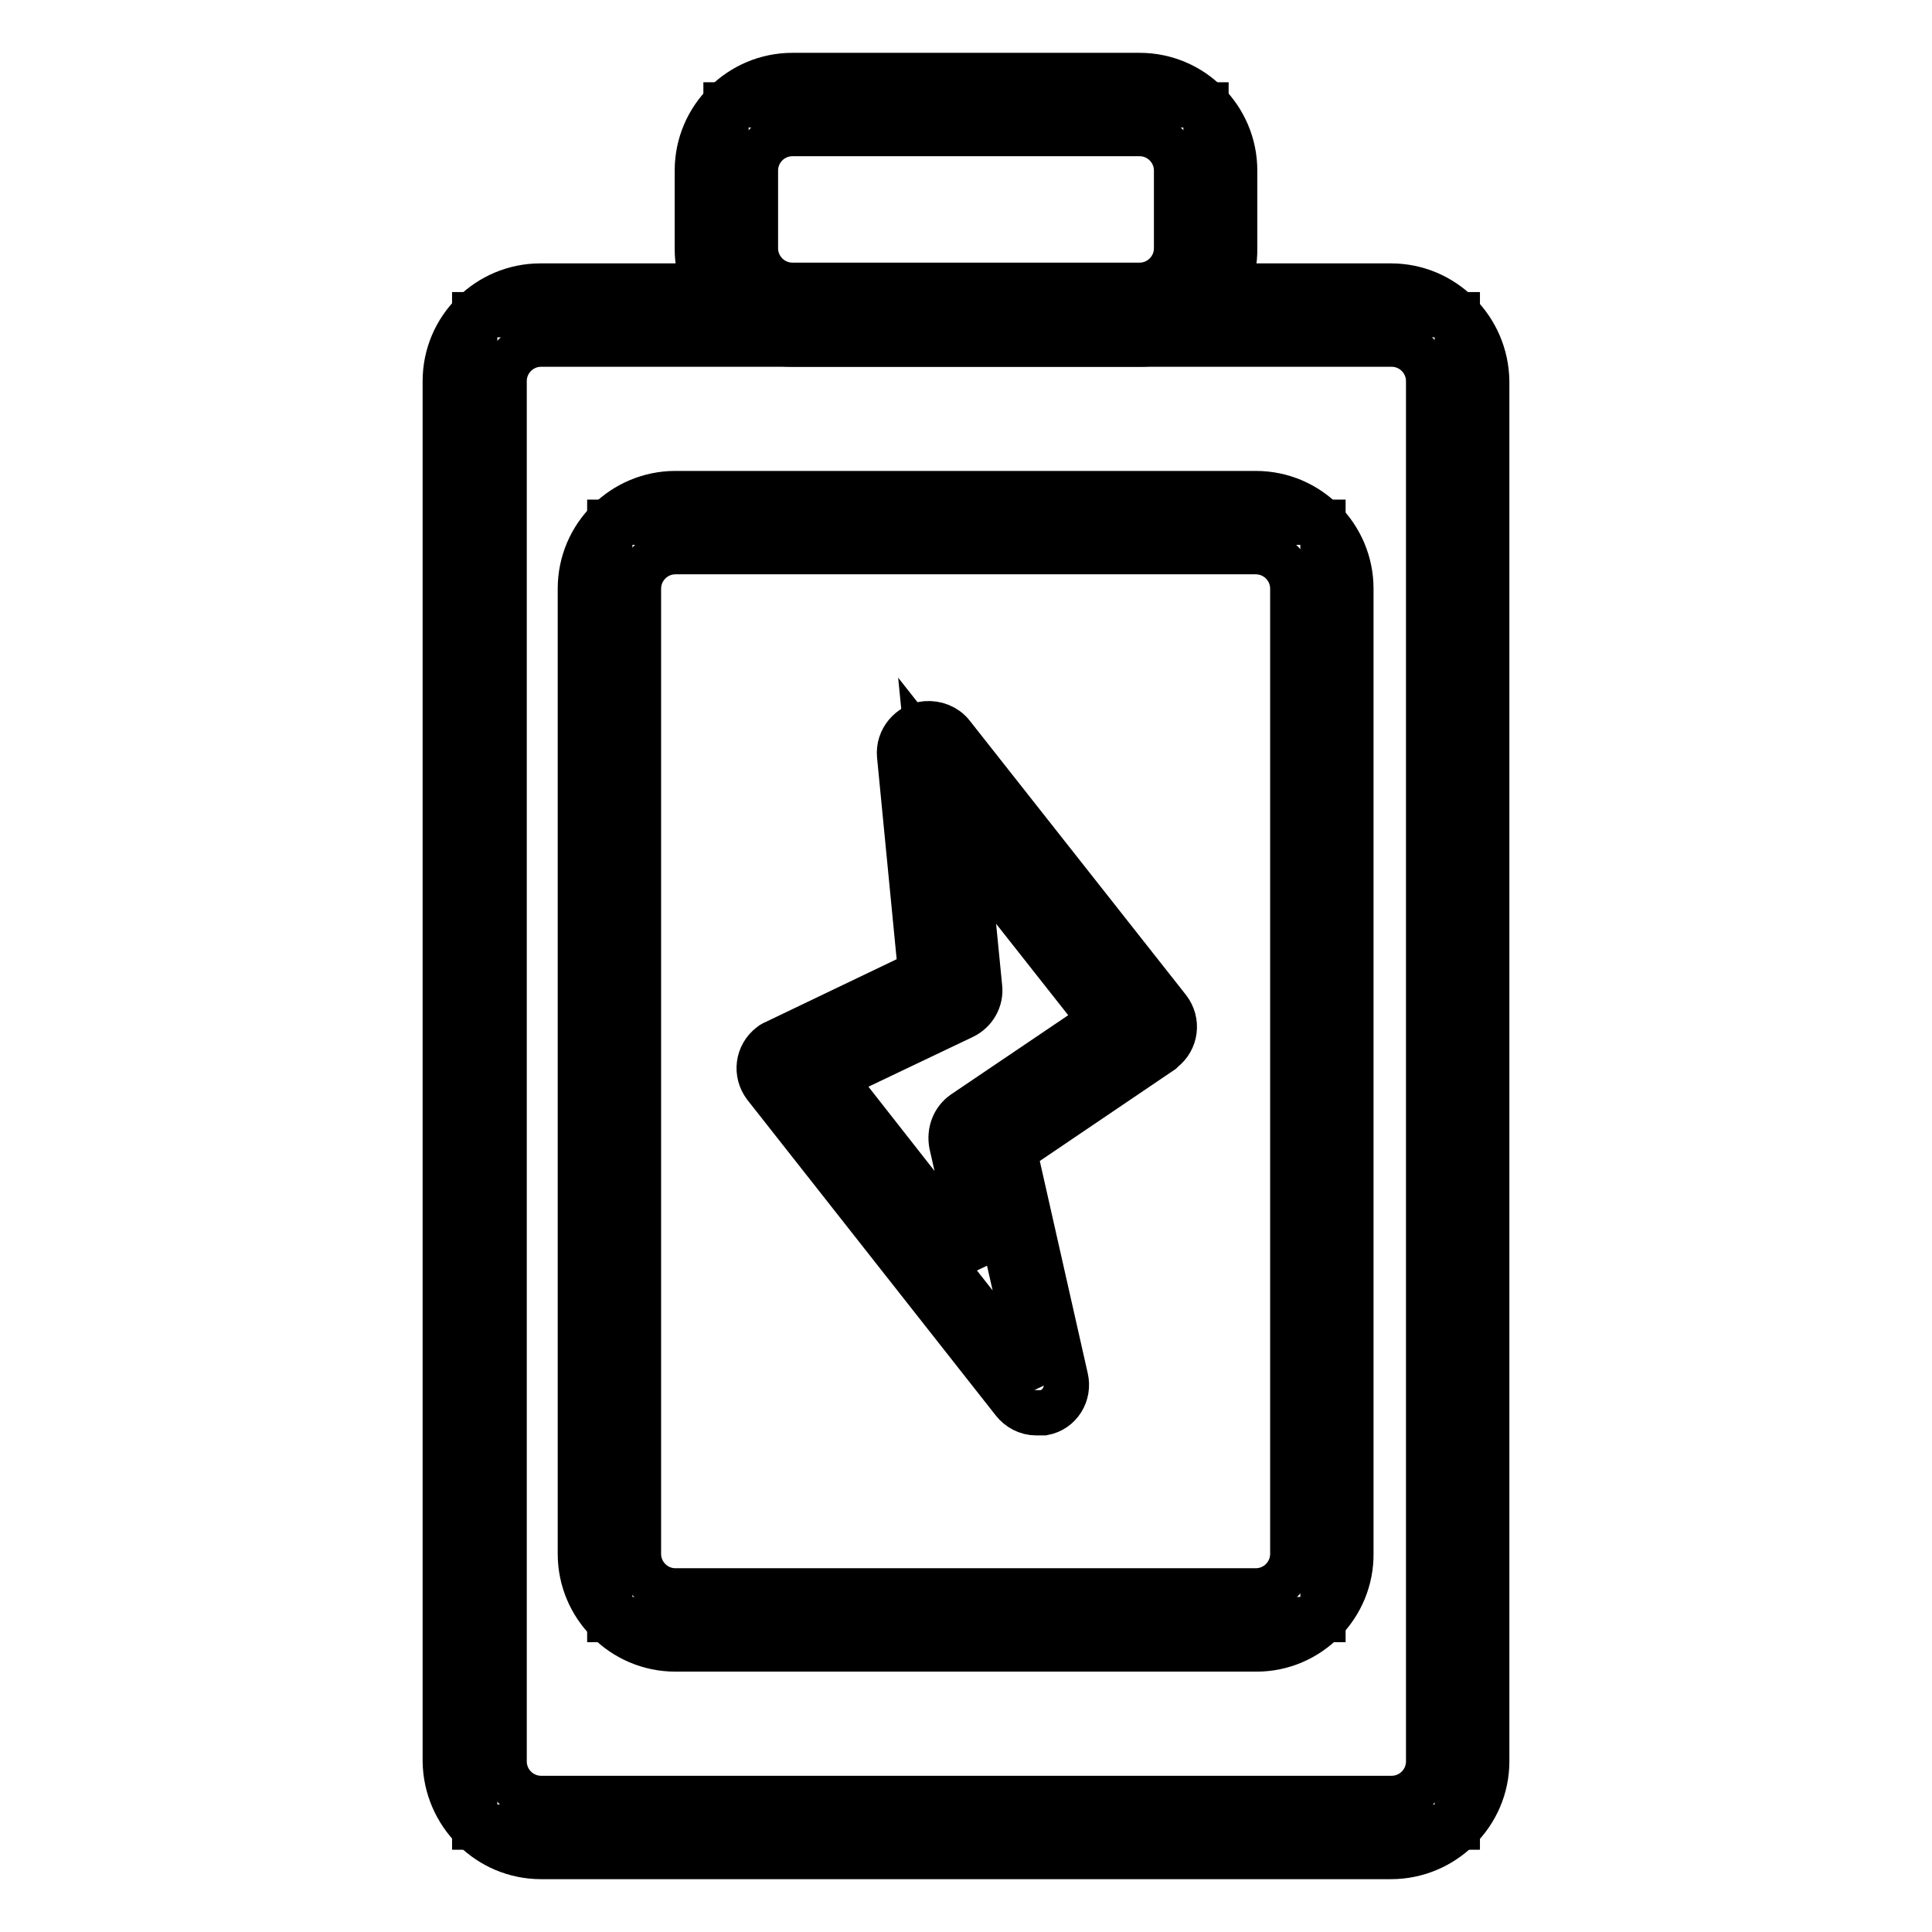
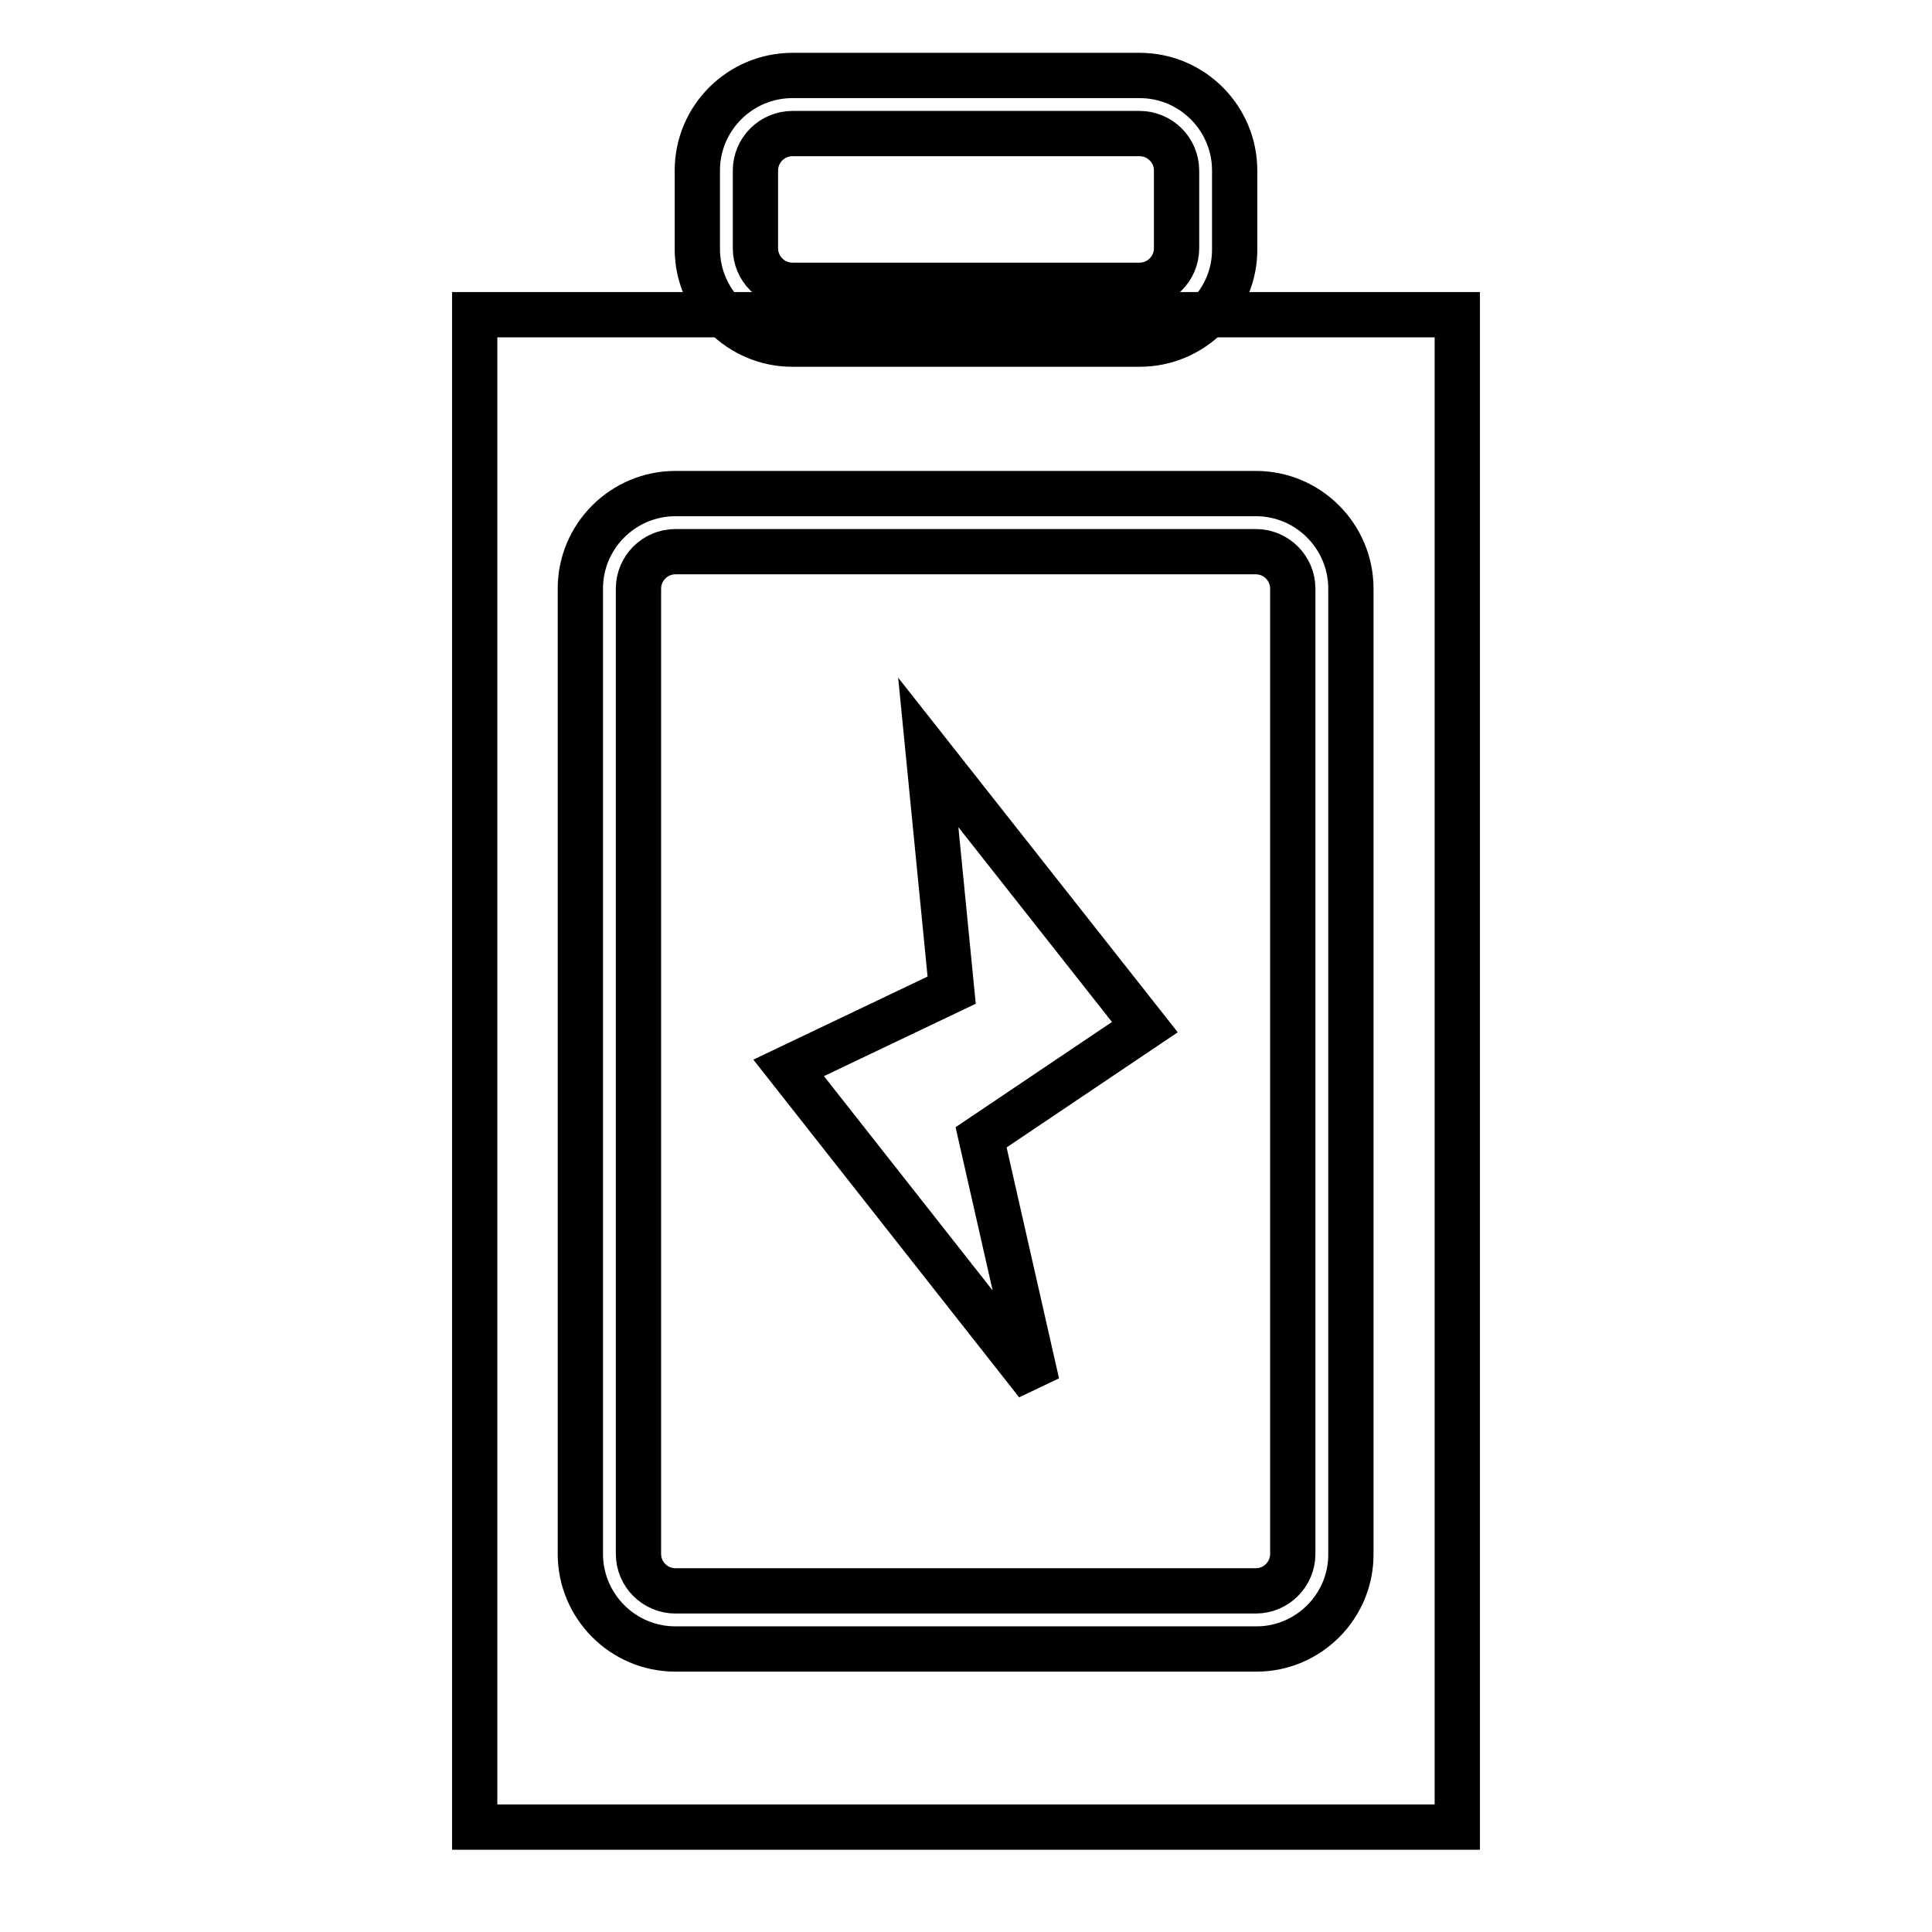
<svg xmlns="http://www.w3.org/2000/svg" version="1.1" x="0px" y="0px" viewBox="0 0 256 256" enable-background="new 0 0 256 256" xml:space="preserve">
  <g>
    <path stroke-width="6" fill-opacity="0" stroke="#000000" d="M62.9,41.7h130.2v200.4H62.9V41.7z" />
-     <path stroke-width="6" fill-opacity="0" stroke="#000000" d="M184.3,246H71.7c-7,0-12.6-5.7-12.7-12.6V50.5c0-7,5.7-12.6,12.6-12.6h112.7c7,0,12.6,5.7,12.7,12.6v182.9 C197,240.3,191.3,246,184.3,246z M71.7,45.6c-2.7,0-4.9,2.2-4.9,4.9v182.9c0,2.7,2.2,4.9,4.9,4.9h112.7c2.7,0,4.9-2.2,4.9-4.9V50.5 c0-2.7-2.2-4.9-4.9-4.9H71.7L71.7,45.6z" />
-     <path stroke-width="6" fill-opacity="0" stroke="#000000" d="M80.8,69.2h94.5v145.4H80.8V69.2z" />
    <path stroke-width="6" fill-opacity="0" stroke="#000000" d="M166.5,218.5H89.5c-7,0-12.6-5.7-12.6-12.6V78c0-7,5.7-12.6,12.6-12.6h76.9c7,0,12.6,5.7,12.6,12.6v127.8 C179.1,212.8,173.4,218.5,166.5,218.5z M89.5,73.1c-2.7,0-4.9,2.2-4.9,4.9v127.9c0,2.7,2.2,4.9,4.9,4.9h76.9c2.7,0,4.9-2.2,4.9-4.9 V78c0-2.7-2.2-4.9-4.9-4.9H89.5z" />
-     <path stroke-width="6" fill-opacity="0" stroke="#000000" d="M96.2,13.9h63.6v27.8H96.2V13.9z" />
    <path stroke-width="6" fill-opacity="0" stroke="#000000" d="M151,45.6H105c-7,0-12.6-5.7-12.6-12.6V22.6c0-7,5.7-12.6,12.6-12.6H151c7,0,12.6,5.7,12.6,12.6v10.3 C163.7,39.9,158,45.6,151,45.6z M105,17.7c-2.7,0-4.9,2.2-4.9,4.9v10.3c0,2.7,2.2,4.9,4.9,4.9H151c2.7,0,4.9-2.2,4.9-4.9V22.6 c0-2.7-2.2-4.9-4.9-4.9H105z" />
    <path stroke-width="6" fill-opacity="0" stroke="#000000" d="M126.1,131.2L123,99.7l28.7,36.4l-21.7,14.6l7.4,32.6l-32.9-41.8L126.1,131.2z" />
-     <path stroke-width="6" fill-opacity="0" stroke="#000000" d="M137.3,187.2c-1.2,0-2.3-0.6-3-1.5l-32.9-41.8c-1.3-1.7-1-4.1,0.7-5.4c0.2-0.2,0.5-0.3,0.7-0.4l19.2-9.2 l-2.8-28.8c-0.2-2.1,1.4-4,3.5-4.2c1.3-0.1,2.6,0.4,3.4,1.4l28.7,36.4c1.3,1.7,1,4.1-0.7,5.4c-0.1,0.1-0.1,0.1-0.2,0.2l-19.5,13.2 l6.8,30.1c0.5,2.1-0.8,4.2-2.9,4.6C137.9,187.2,137.6,187.2,137.3,187.2L137.3,187.2z M110.4,142.9l19.3,24.6l-3.6-15.9 c-0.3-1.6,0.3-3.2,1.6-4.1l18.2-12.3l-17.9-22.7l1.8,18.3c0.2,1.6-0.7,3.2-2.2,3.9L110.4,142.9z" />
  </g>
</svg>